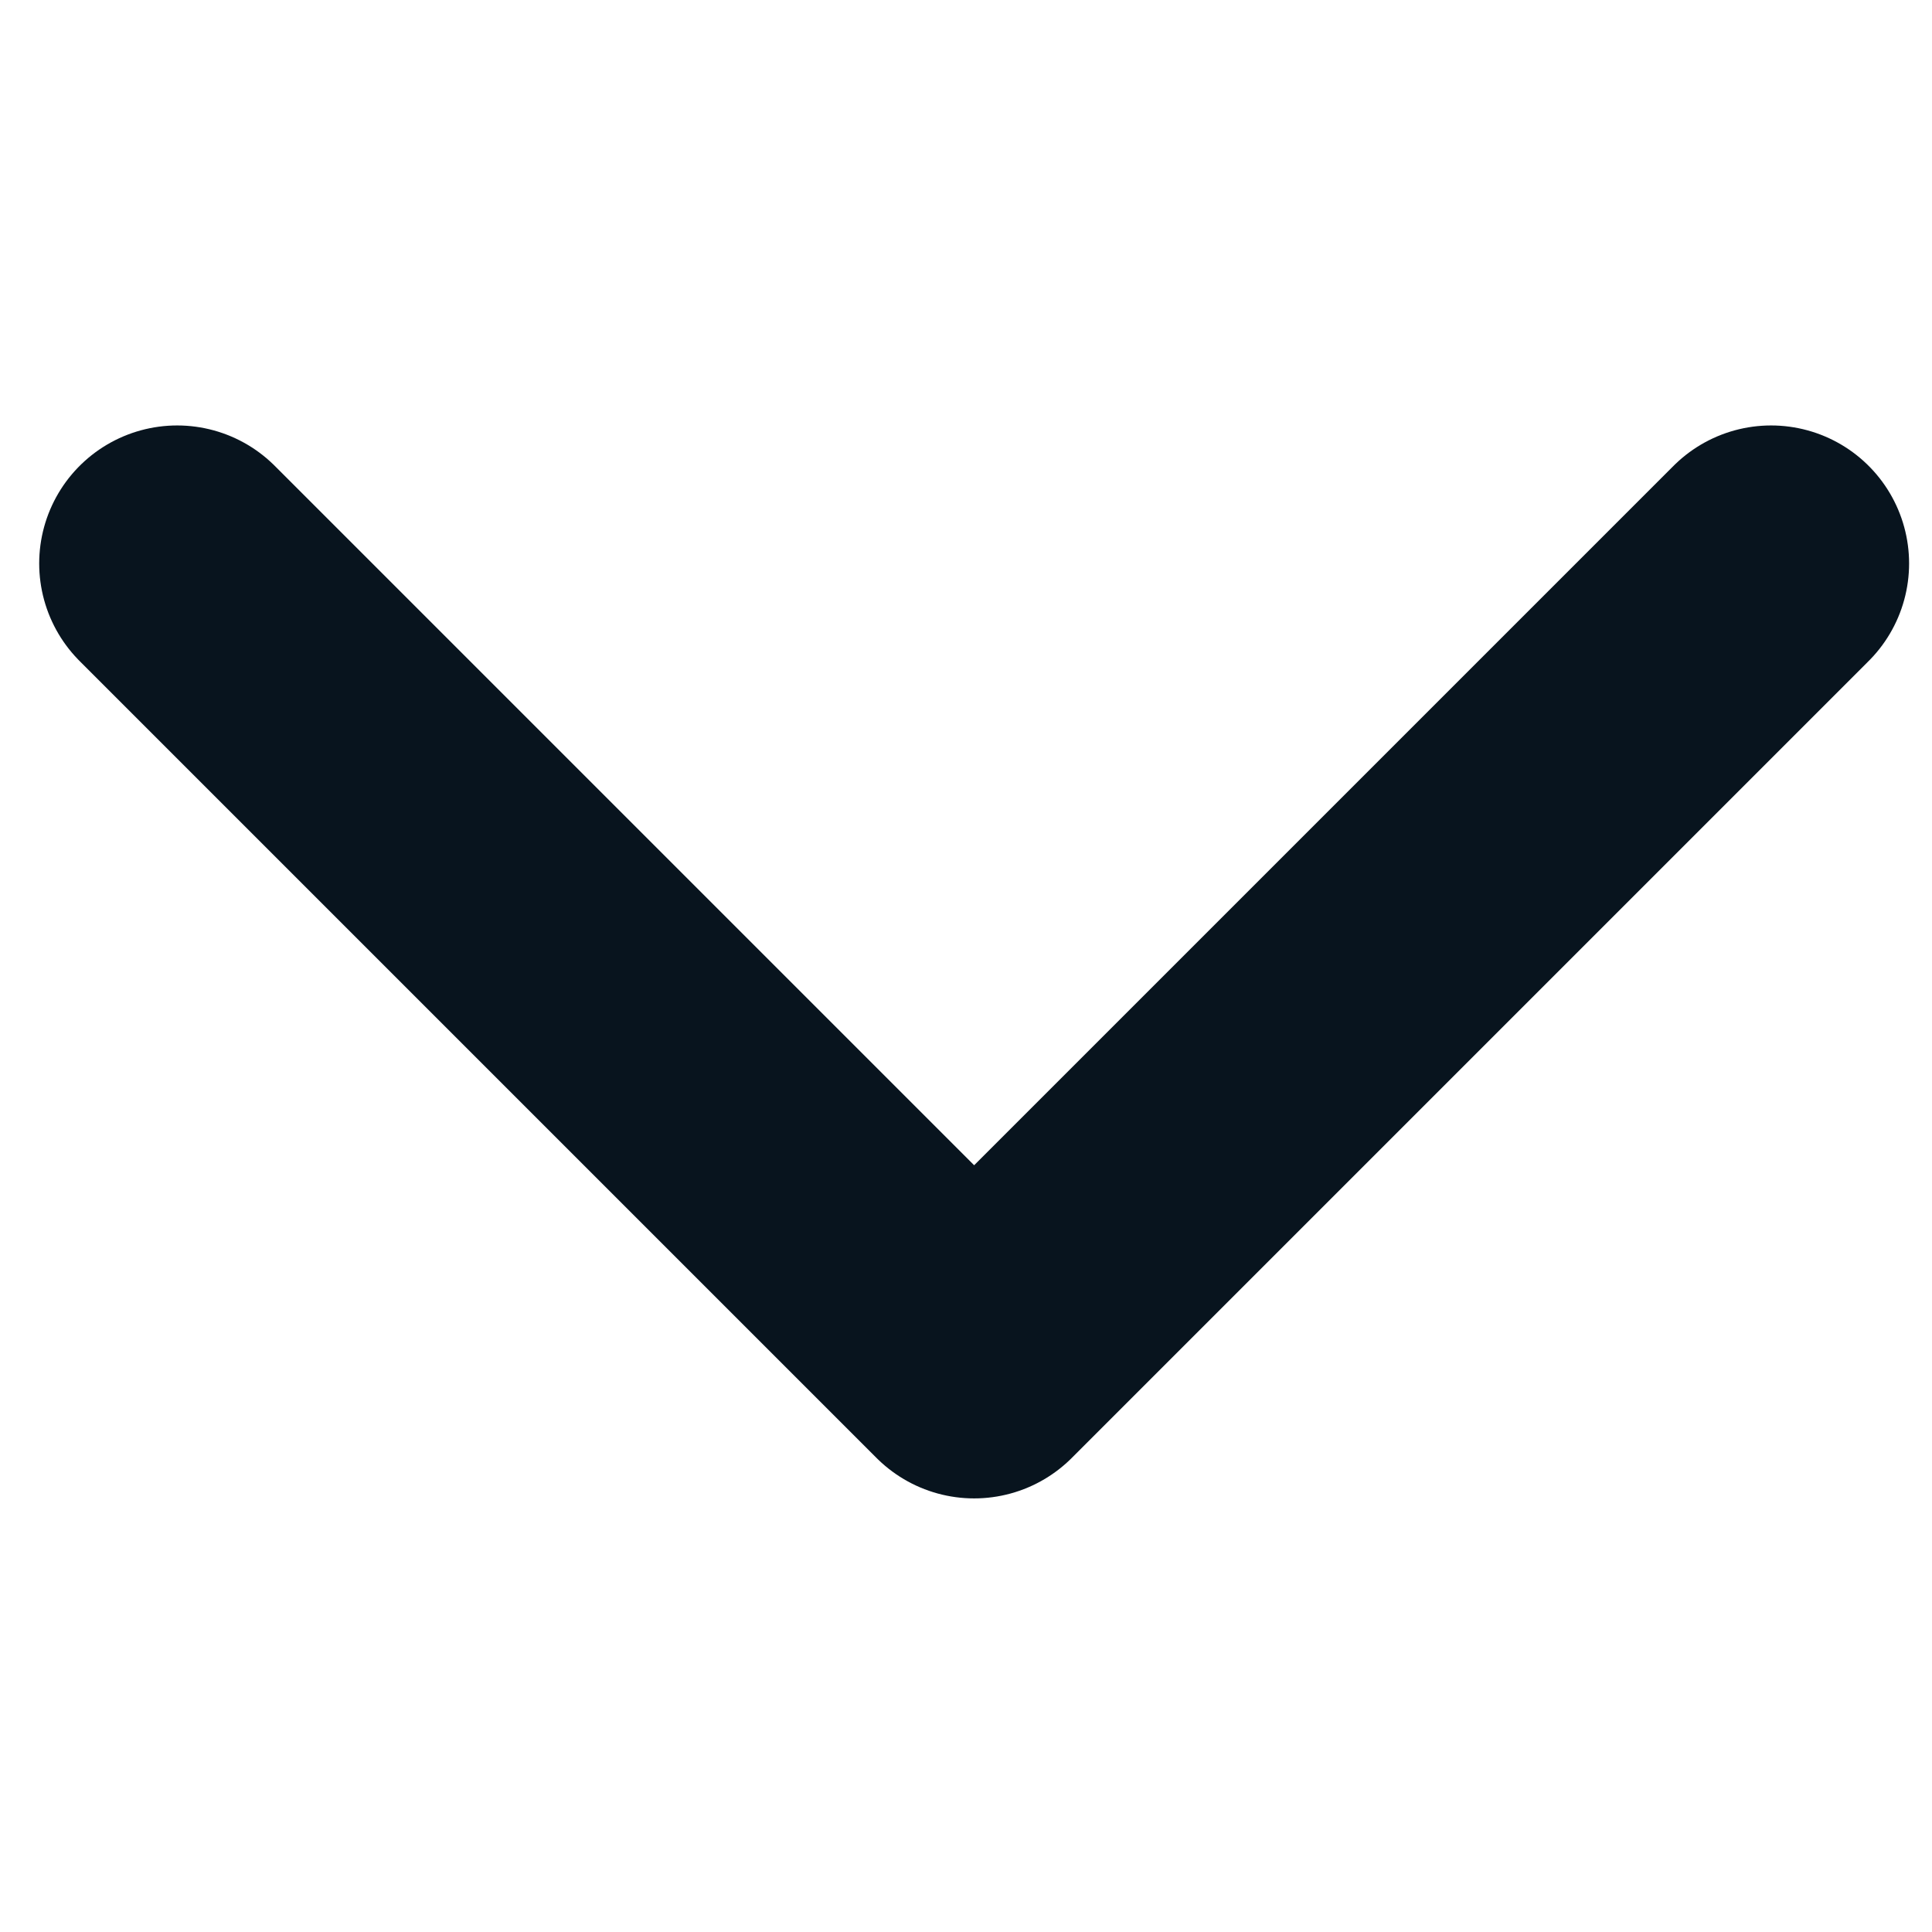
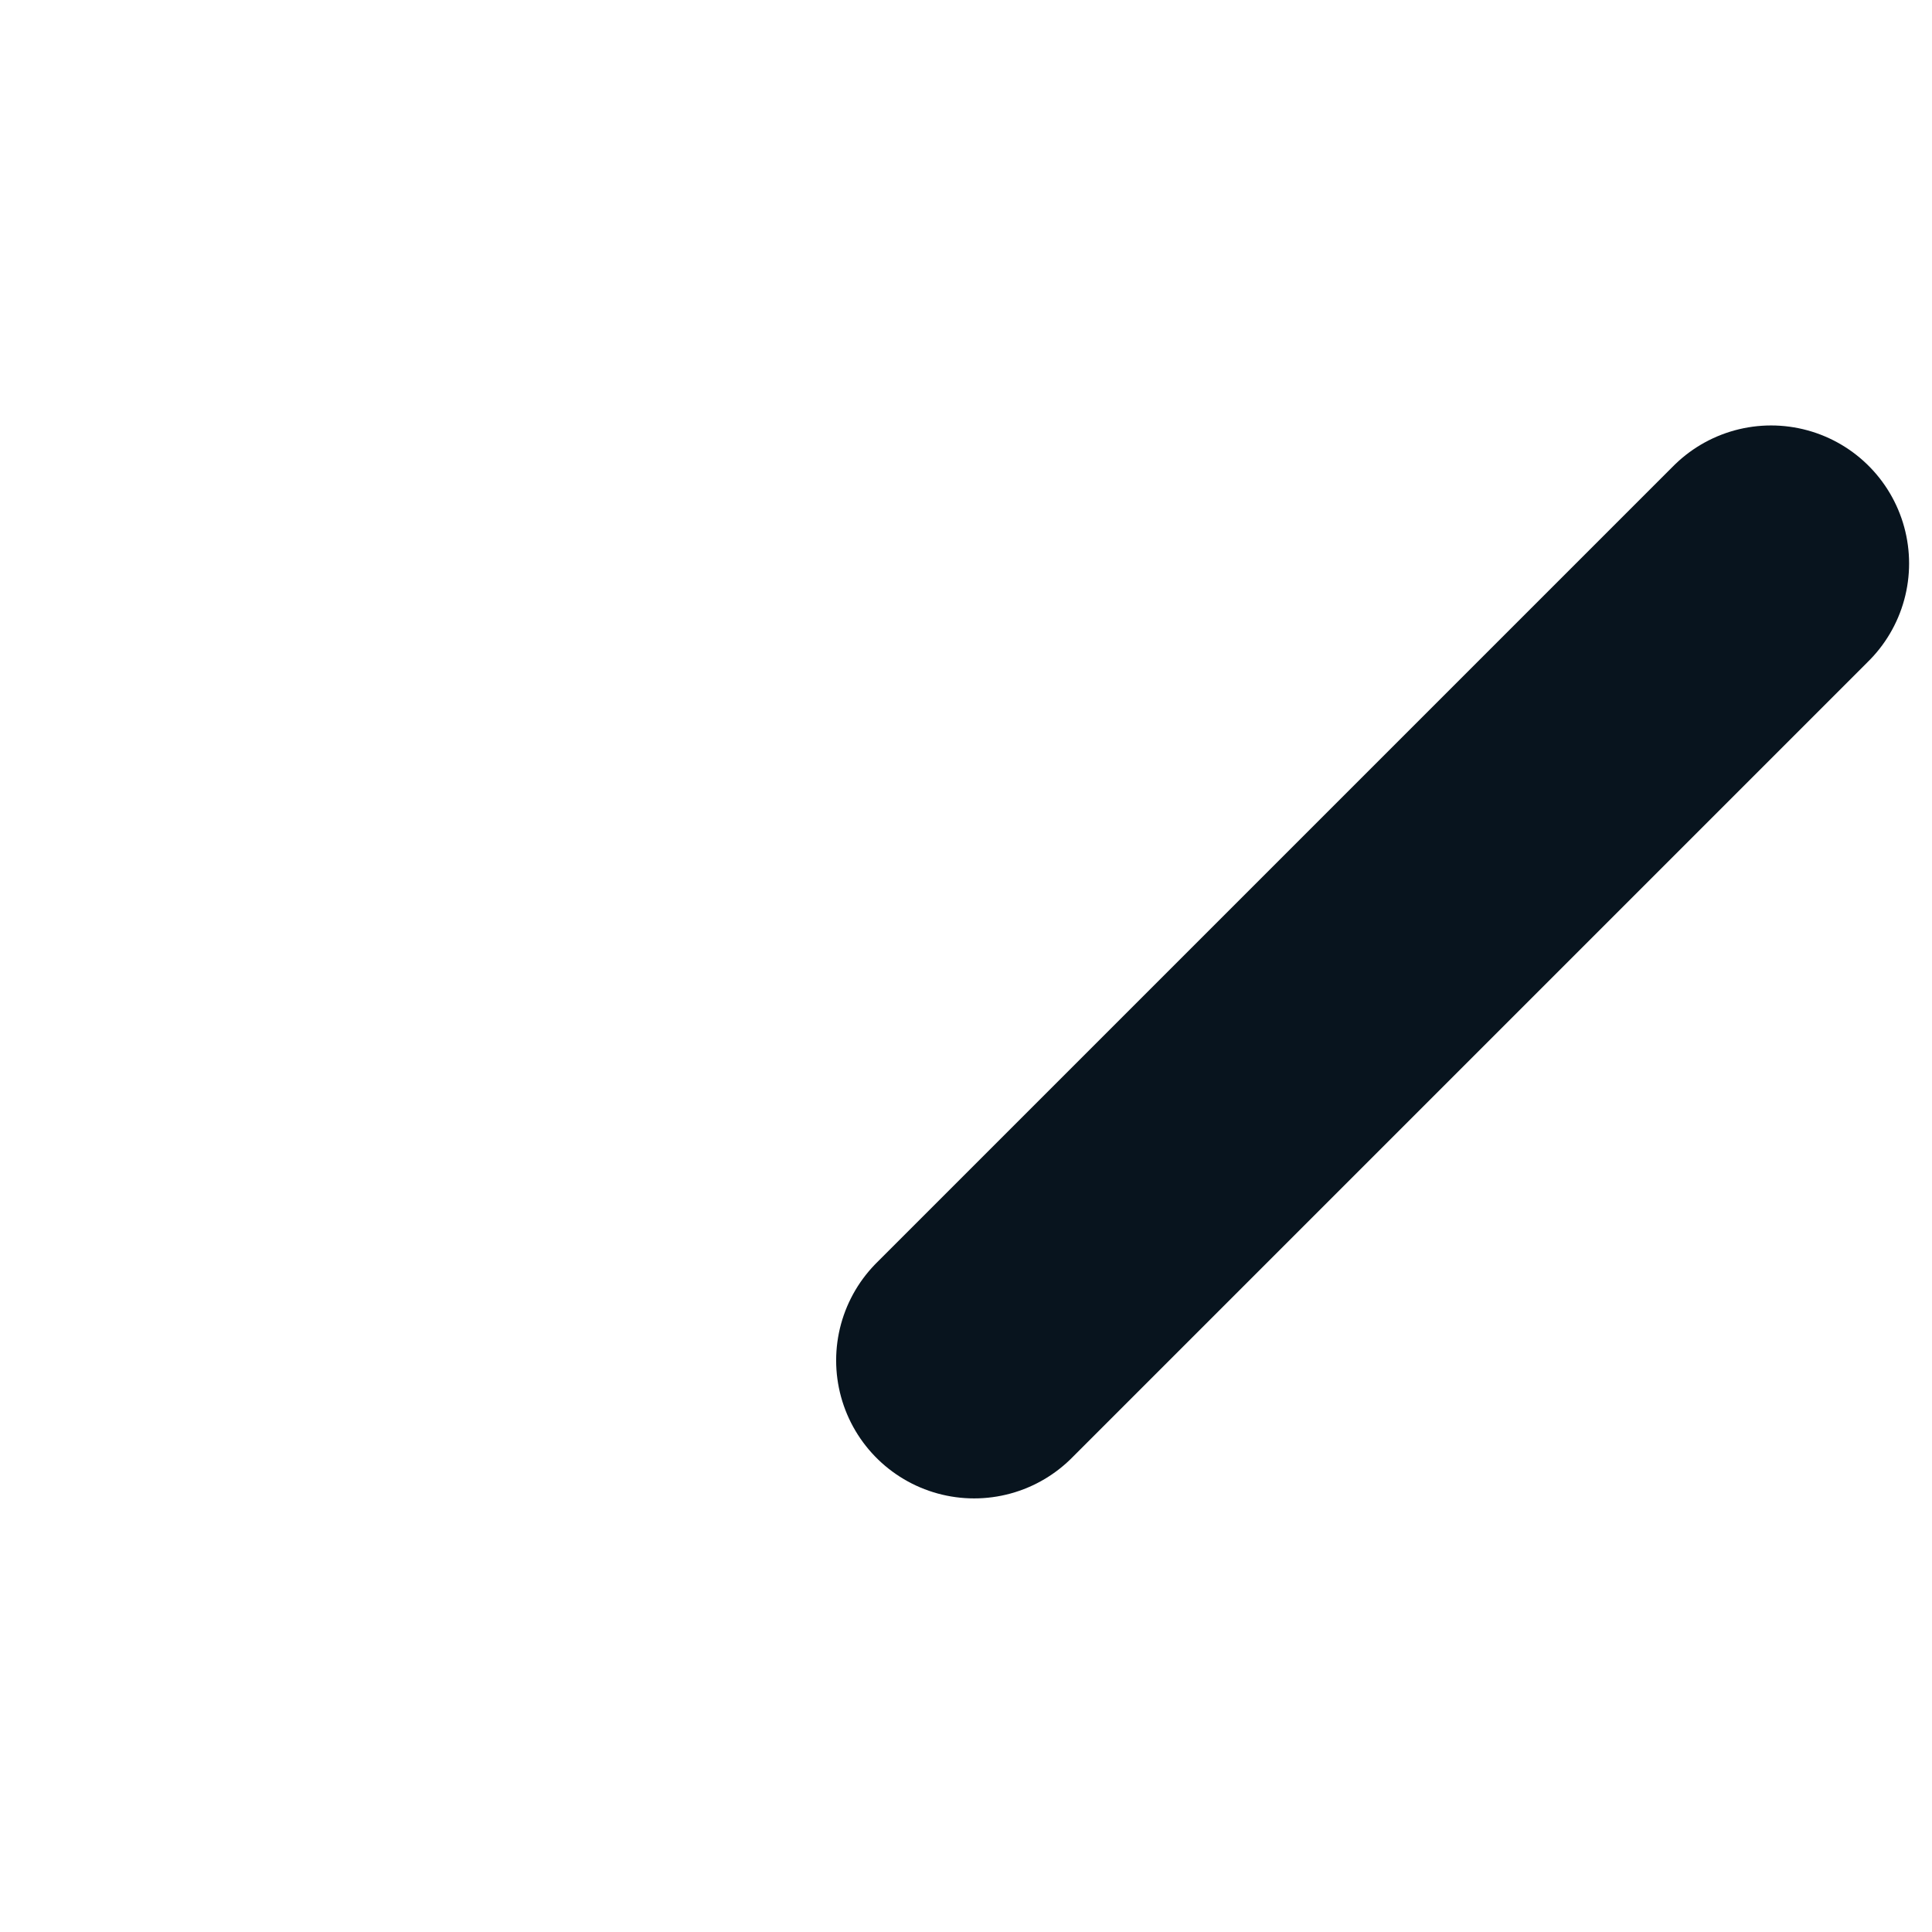
<svg xmlns="http://www.w3.org/2000/svg" width="14" height="14" viewBox="0 0 14 14" fill="none">
-   <path d="M12.834 4.083L7.059 9.858L1.284 4.083" stroke="#08141E" stroke-width="2" stroke-linecap="round" stroke-linejoin="round" />
+   <path d="M12.834 4.083L7.059 9.858" stroke="#08141E" stroke-width="2" stroke-linecap="round" stroke-linejoin="round" />
</svg>